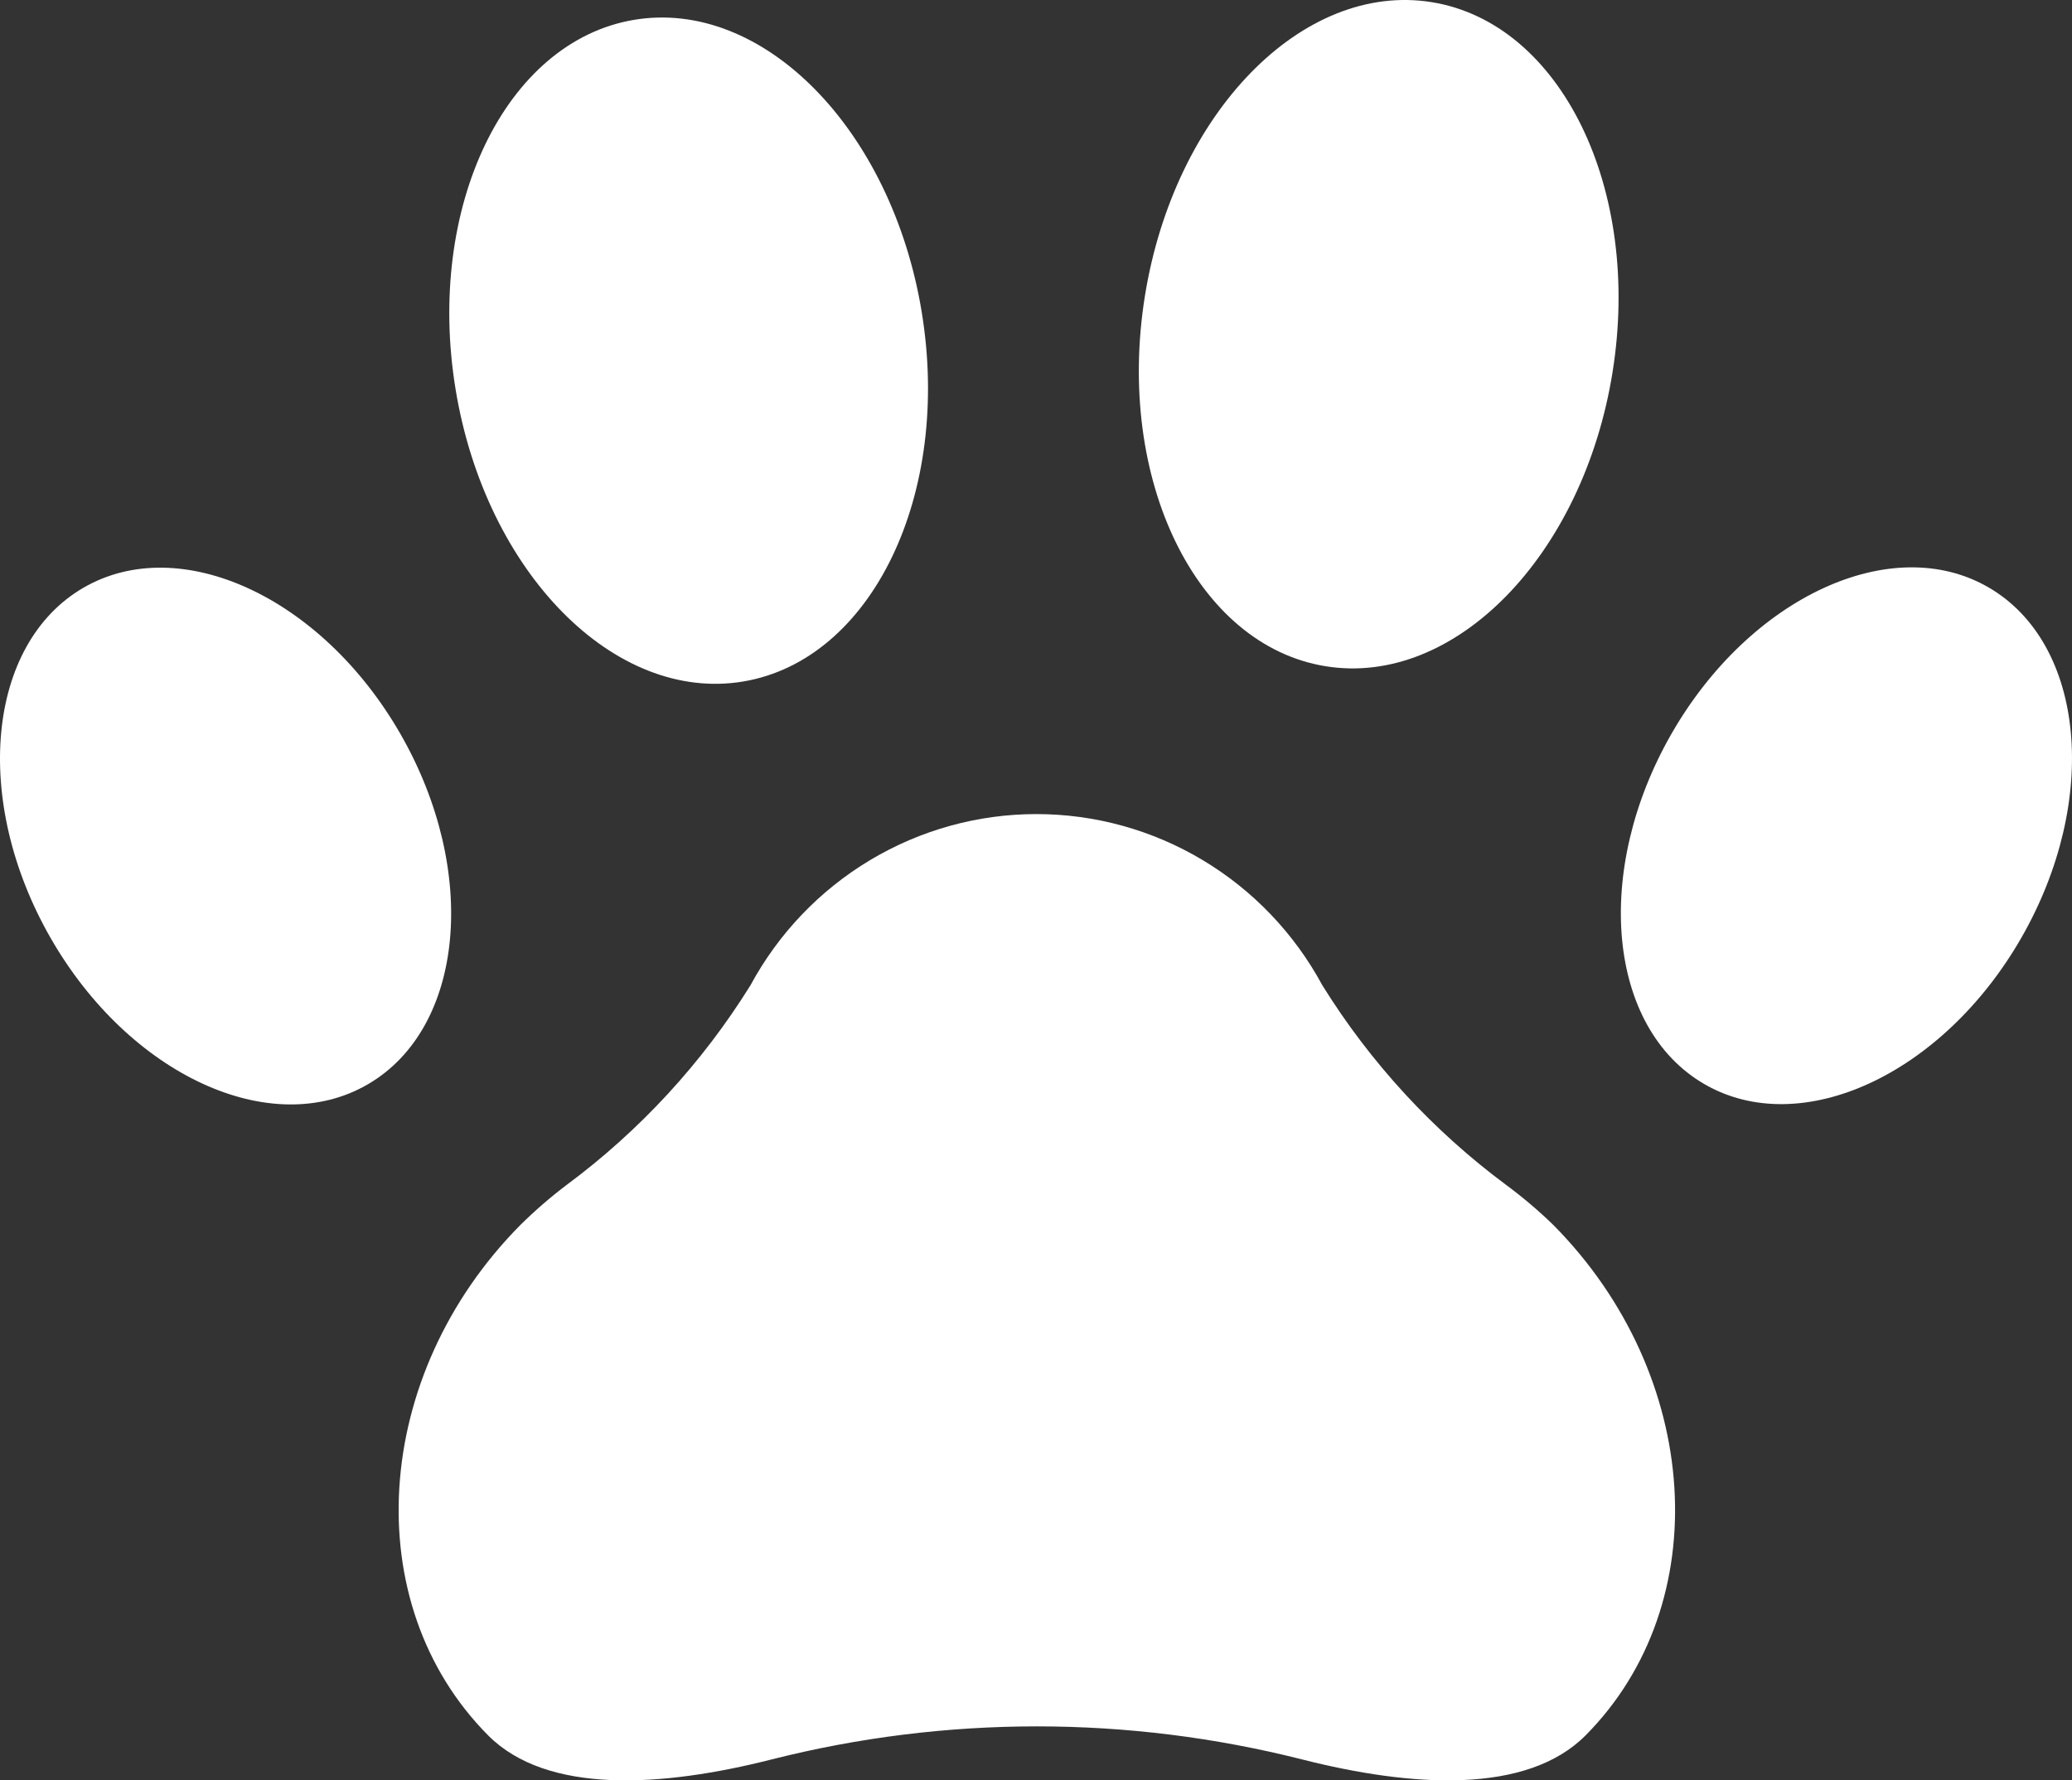
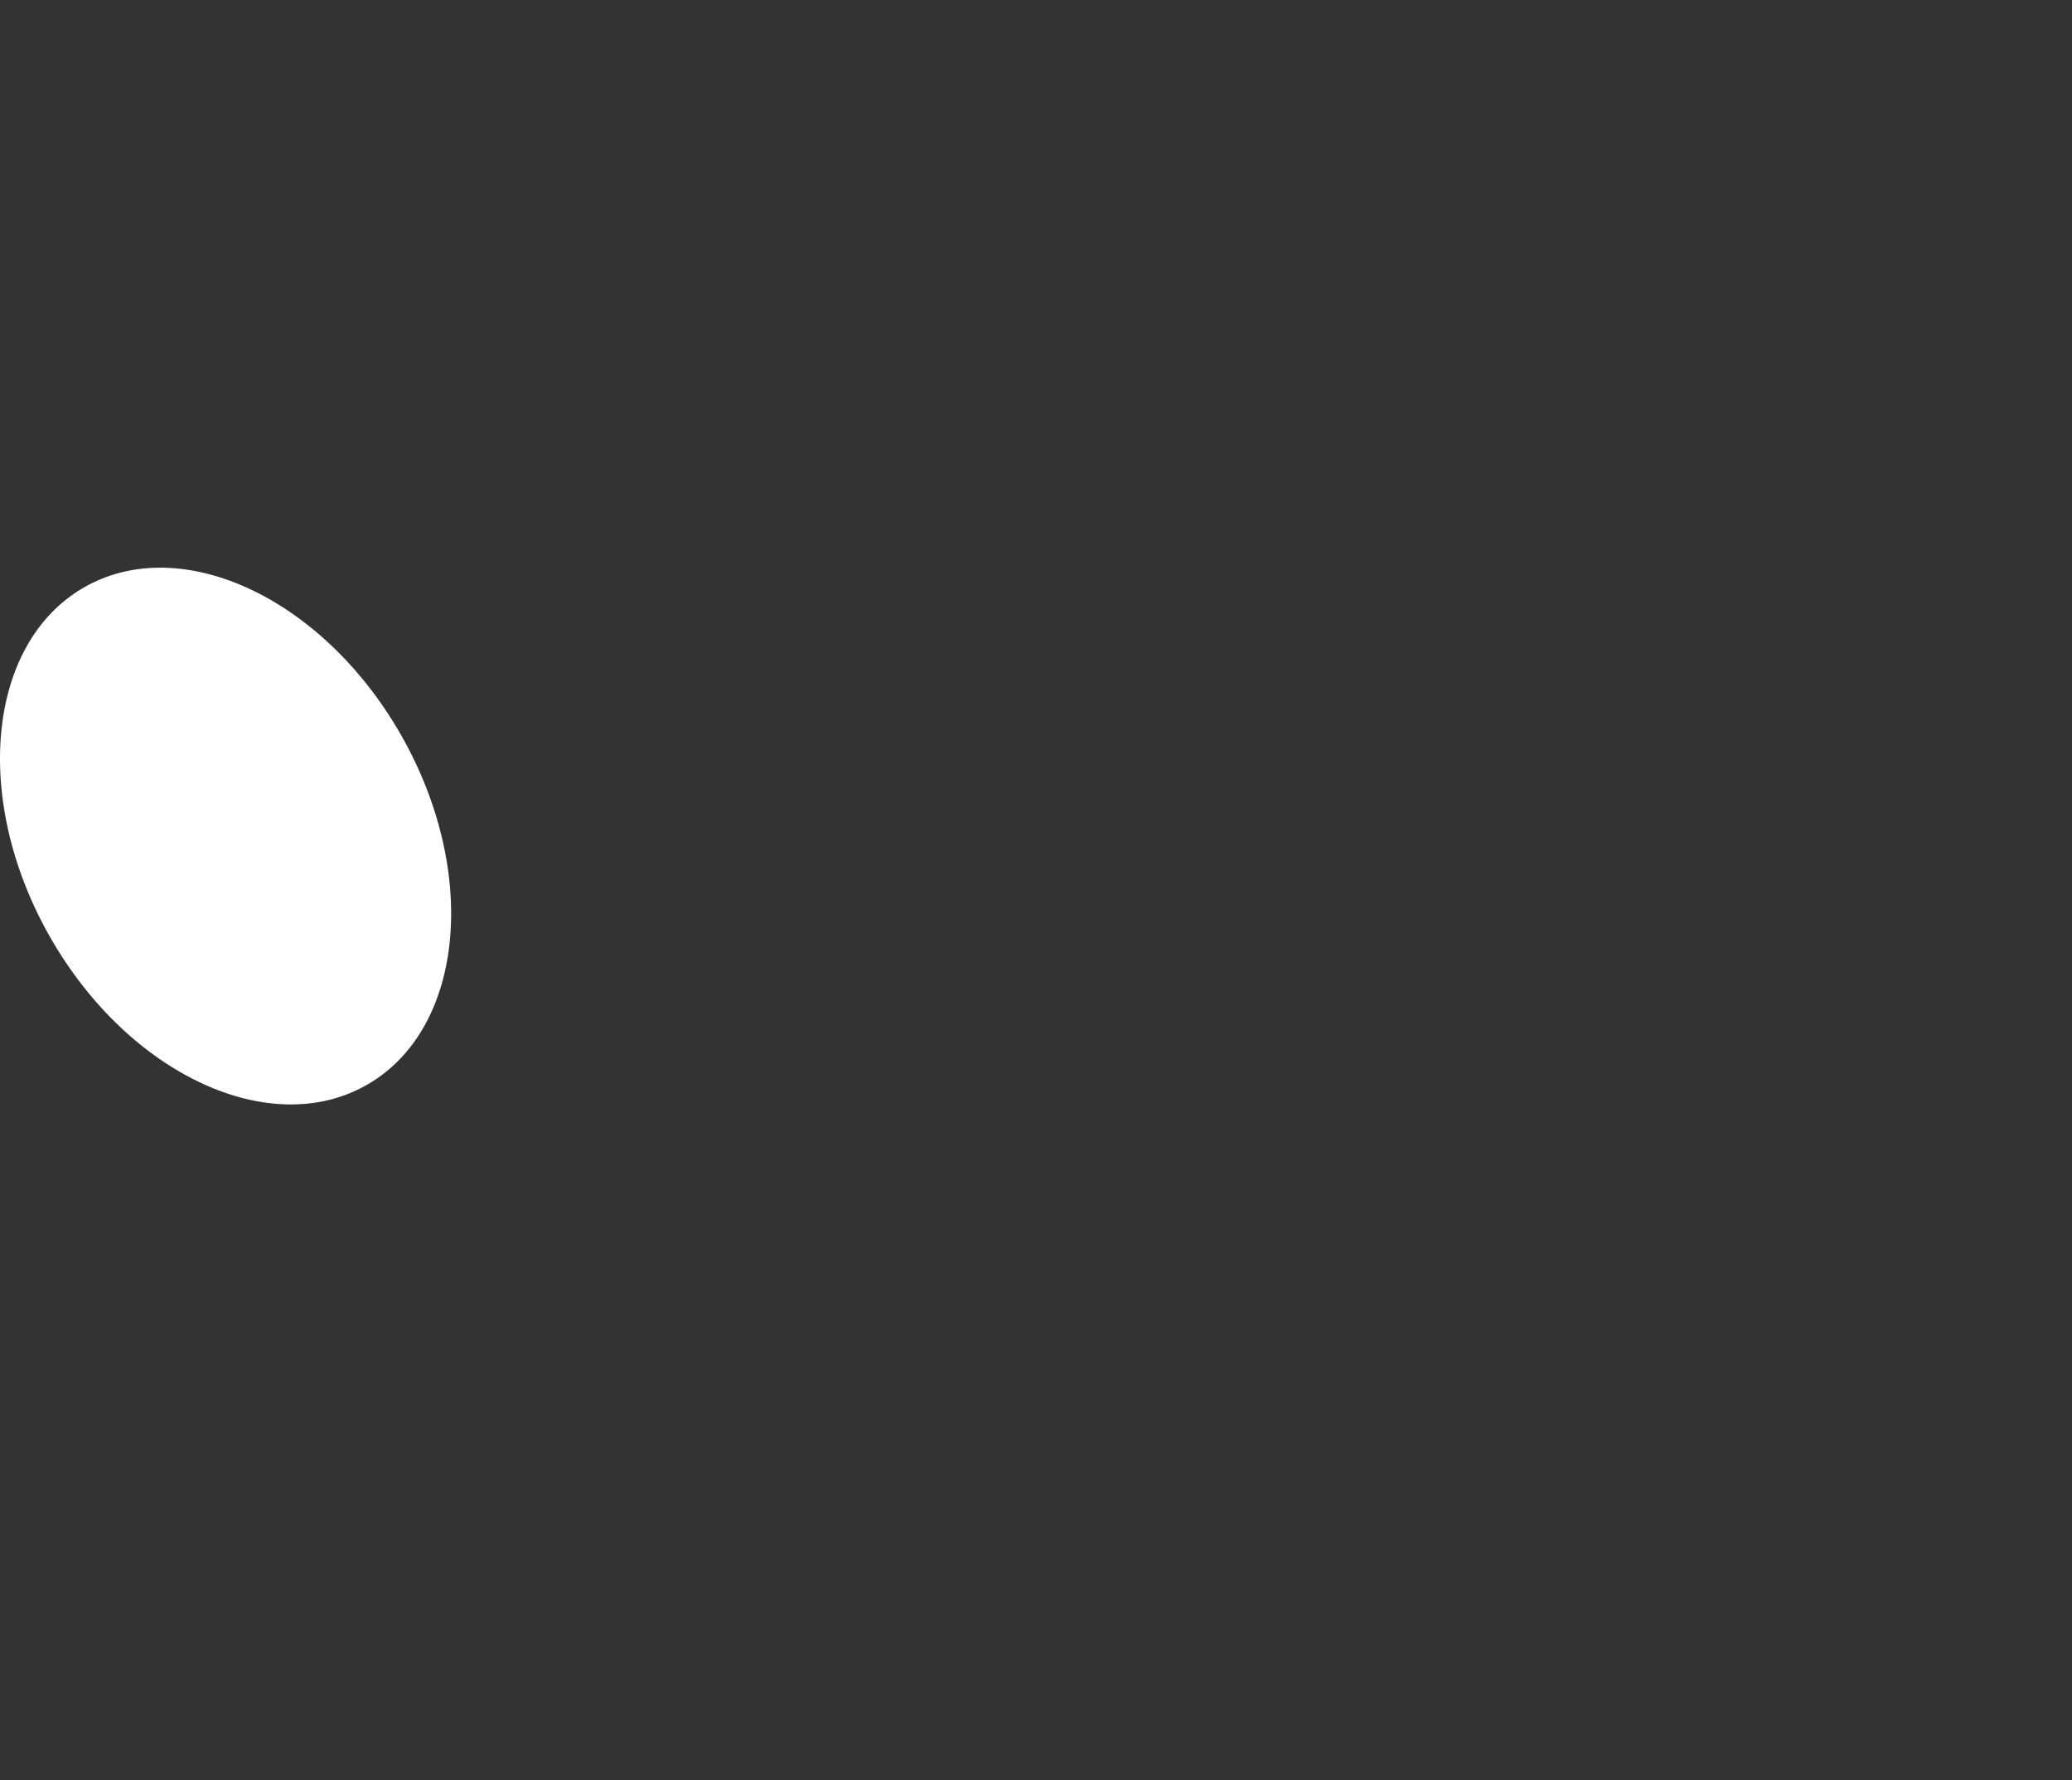
<svg xmlns="http://www.w3.org/2000/svg" width="64" height="55" viewBox="0 0 64 55" fill="none">
  <rect x="0" y="0" width="64" height="55" fill="#333333" stroke="none" />
-   <path d="M46.532 36.613C44.267 34.934 42.336 32.839 40.844 30.437C39.98 28.837 38.703 27.501 37.149 26.571C35.595 25.64 33.82 25.149 32.012 25.149C30.204 25.149 28.43 25.64 26.876 26.571C25.322 27.501 24.045 28.837 23.181 30.437C21.688 32.839 19.758 34.934 17.492 36.613C16.992 36.992 16.517 37.404 16.07 37.846C11.477 42.488 11.036 49.538 15.075 53.608C16.895 55.442 20.45 55.213 23.835 54.353C29.212 52.992 34.841 52.992 40.218 54.353C43.603 55.213 47.158 55.442 48.978 53.608C53.017 49.538 52.576 42.488 47.983 37.846C47.527 37.403 47.042 36.991 46.532 36.613Z" fill="white" />
-   <path d="M22.957 21.053C26.932 20.387 29.399 15.272 28.468 9.627C27.536 3.983 23.559 -0.053 19.585 0.613C15.61 1.279 13.143 6.394 14.074 12.039C15.006 17.683 18.983 21.719 22.957 21.053Z" fill="white" />
  <path d="M11.362 33.497C14.348 31.76 14.801 26.918 12.374 22.683C9.947 18.447 5.559 16.422 2.573 18.159C-0.413 19.896 -0.866 24.738 1.561 28.973C3.988 33.209 8.376 35.234 11.362 33.497Z" fill="white" />
-   <path d="M49.808 11.501C50.716 5.836 48.219 0.718 44.23 0.068C40.242 -0.581 36.271 3.484 35.363 9.149C34.454 14.813 36.951 19.932 40.94 20.581C44.929 21.231 48.899 17.165 49.808 11.501Z" fill="white" />
-   <path d="M62.439 28.964C64.866 24.728 64.413 19.886 61.427 18.149C58.441 16.412 54.053 18.438 51.626 22.673C49.199 26.909 49.652 31.75 52.638 33.487C55.624 35.225 60.012 33.199 62.439 28.964Z" fill="white" />
</svg>